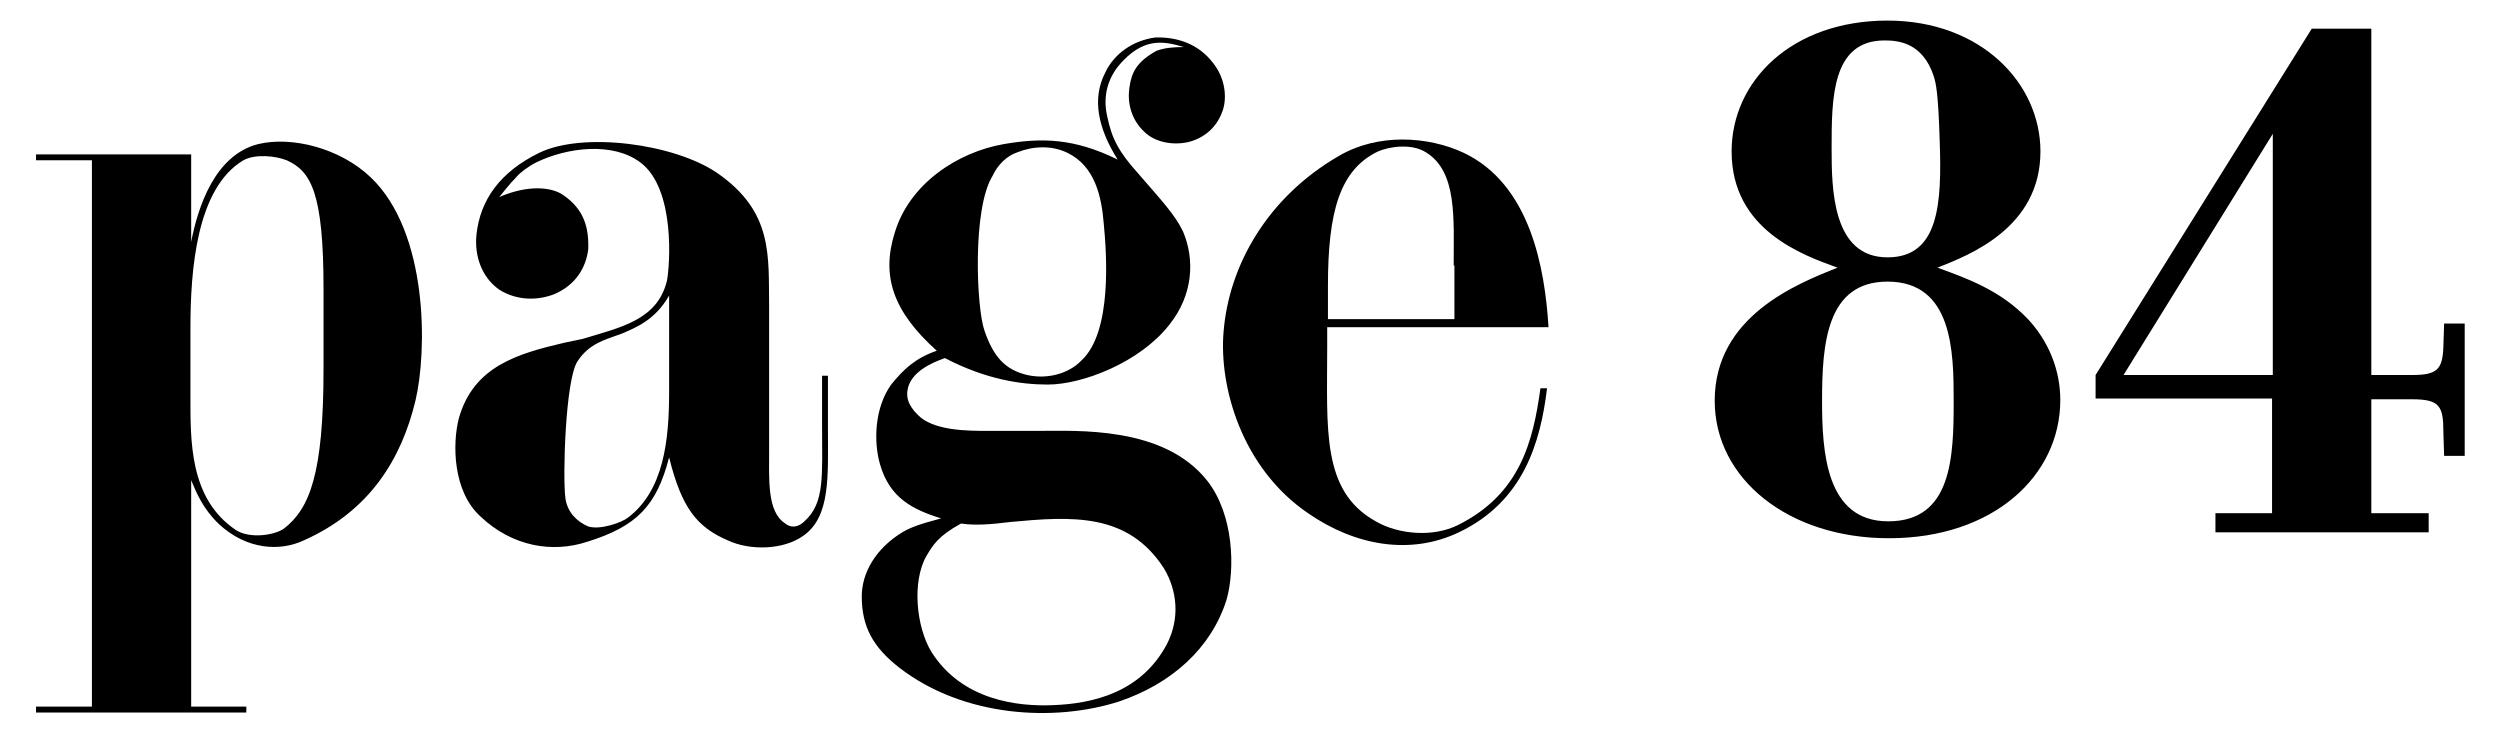
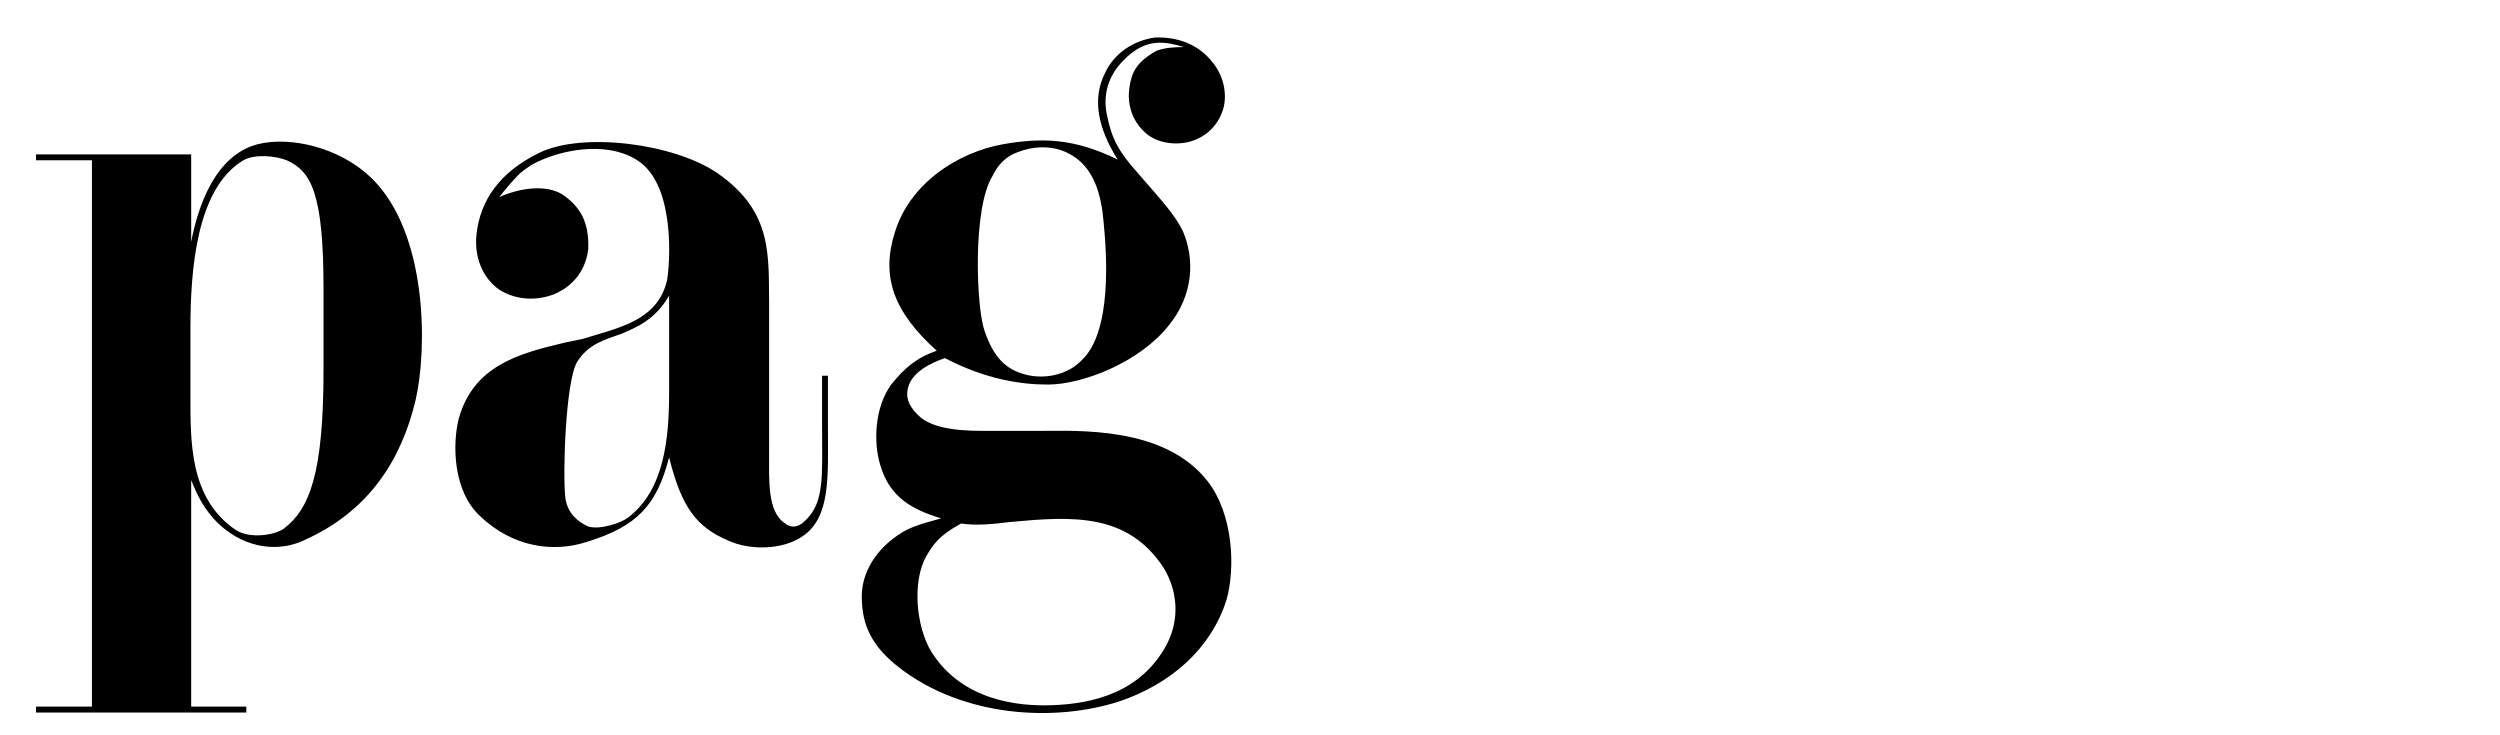
<svg xmlns="http://www.w3.org/2000/svg" viewBox="0 0 340 100">
  <path d="M44 50.2V39.3c0-13.1-1.7-16-5-17.5-1.5-.6-4.3-.9-5.9 0-6.4 3.8-7.2 15-7.2 22.8v9c0 6.3-.2 14.2 6.2 18.5 1.9 1.2 5.2.7 6.5-.2 3.5-2.7 5.4-7.4 5.4-21.7M26 96.1h7.5v.8H4.9v-.8h7.6V21.8H4.9V21H26v11.9c.9-4.7 3.2-11.8 9.1-13.3 4.5-1.1 11.1.5 15.3 4.5 7.9 7.5 7.7 23.7 6.1 30.4-1.9 7.9-6.2 15-15.2 19-3.2 1.5-7.7 1.3-11.5-2.2-2.2-2.1-3.1-4.3-3.8-6v30.8zm52.5-46.9c-1.6 2.6-2 15.6-1.6 18.6.3 2 1.7 3.2 3.1 3.8 1.6.5 4.5-.5 5.4-1.2 4.9-3.7 5.6-10.6 5.6-17.1V40.2c-1.9 3.3-4.4 4.3-6.5 5.2-2.2.8-4.4 1.3-6 3.8m33.3 1.9h.8v7c0 6.6.4 12.2-3.4 14.8-2.7 1.9-7.2 2-10.2.6-4.2-1.8-6.3-4.4-8-11.3-1.7 6.6-4.4 9.4-11.2 11.5-4.6 1.5-10.1.7-14.5-3.5-3.7-3.4-3.8-9.8-2.9-13.3 2-7.1 8-8.8 14.4-10.3 0 0 1.4-.3 2.4-.5 5.3-1.6 10.2-2.6 11.5-7.9.4-2 1.2-12.5-3.6-16.1-3.7-2.8-9.9-2.1-14.2 0-1 .5-2.2 1.4-2.6 1.9-1 1-2.4 2.8-2.4 2.8 3.9-1.7 7.2-1.4 8.8-.2 2.7 1.9 3.4 4.3 3.3 7.3-.3 2.4-1.6 4.8-4.6 6.1-2.3.9-5.1.9-7.5-.6-2.4-1.7-3.4-4.6-3.1-7.5.5-4.7 3.2-8.5 8.5-11.1 5.9-2.9 18.3-1.3 24.2 2.7 7.7 5.3 7 11.3 7.1 18.2v19.2c0 4.4-.3 8.7 2.2 10.3.6.5 1.6.7 2.6-.3 2.8-2.5 2.4-6.2 2.4-13.1v-6.7zM135 23.9c-2.8 4.5-2.2 18.1-1.1 21.1 1.2 3.5 2.8 5.3 5.8 6 2.6.6 5.6-.1 7.4-2 4.2-3.9 3.4-14.6 3-18.7-.3-3.6-1.2-7.7-4.9-9.5-2.2-1.1-4.8-.9-6.8-.1-1.5.5-2.7 1.7-3.4 3.2m-9 51.7c-2 3.5-1.4 9.7.7 13.1 4.2 6.6 11.8 7.4 16.5 7.2 5.4-.2 12-1.7 15.5-8.3 1.8-3.5 1.4-7.3-.4-10.3-4.9-7.6-12.5-7.1-21-6.3-2.4.3-4.6.5-6.6.2-3.1 1.7-3.8 2.9-4.7 4.4m35-69.2c-2.4-.7-5.1-1.4-8.2 1.8-2.1 2.1-2.9 4.8-2.2 7.7.6 2.9 1.5 4.7 4.2 7.7 3.2 3.7 5 5.6 6.1 7.9 1.6 3.8 1.4 8.6-1.9 12.7-4 5.1-11.8 8.1-16.5 8.1-3.7 0-8.4-.7-14-3.6-1.7.6-4.8 1.9-5.1 4.5-.1.9.1 1.9 1.4 3.2 2.1 2.2 6.8 2.2 9.6 2.2h6.7c5.4 0 17.2-.7 23.1 6.8 3.6 4.6 3.8 12 2.6 16.2-2.1 6.6-7.5 11.4-14.6 13.8-8.7 2.8-21.1 2.2-29.9-4.6-3.6-2.8-5.1-5.6-5.1-9.7 0-3.2 1.9-6.5 5.5-8.7 1.2-.7 2.3-1.1 5.3-1.9-3.9-1.2-7-2.8-8.3-7.3-.9-3-.8-7.7 1.5-10.9 1.7-2.1 3.3-3.6 6.2-4.6-5.9-5.3-7.6-10.1-5.7-16.1 2-6.6 8.5-10.9 14.8-12 5.2-.9 9.6-.8 15.5 2.1-2.7-4.3-3.5-8.3-1.7-11.8 1.2-2.6 3.8-4.4 6.8-4.8 2.7-.1 5.8.7 7.9 3.5 1.6 2 1.9 4.6 1.3 6.4-.6 1.8-2 3.6-4.6 4.3-2.1.5-4.6.1-6.1-1.4-1.8-1.7-2.3-4-2-6 .3-2.1 1-3.5 3.7-5 1.1-.4 2.3-.5 3.7-.5" />
-   <path d="M197.7 36.1c0-6.4.5-12.8-3.8-15.4-1.9-1.2-4.9-.8-6.5-.1-5.2 2.5-6.8 8.2-6.8 18.3v4.5h17.2v-7.3zm12.9 8.4h-30.1v2.7c0 11.2-.8 19.6 6.6 23.7 3.1 1.8 7.8 2.2 11.2.5 8.4-4.2 10.2-11.3 11.2-18.6h.9c-.9 7.4-3.2 15.4-12 19.6-6.5 3.1-14 1.9-20.5-2.6-9.1-6.2-12.1-17.3-11.5-24.6.7-9.1 6-18.4 15.7-24 5.3-3.1 12.1-2.7 17-.4 9 4.3 11 15.6 11.5 23.7M263 10.4c-1.5-4.6-4.8-4.9-6.7-4.9-7.2 0-7.2 7.9-7.2 14.7 0 5.5.1 14.8 7.6 14.8 7 0 7.4-7.3 7.1-15.8-.2-6.6-.5-7.8-.8-8.8m-6.3 27.9c-8.3 0-8.9 8.5-8.9 16.2 0 6.9.5 16.4 9 16.4 8.7 0 8.9-8.8 8.9-16.4 0-6.6-.1-16.2-9-16.2m19.1 5.1c2.8 3 4.4 6.9 4.4 11 0 10.3-9.1 18.8-23.3 18.8-13.7 0-23.7-8.1-23.7-18.7 0-11.5 11.2-15.9 16.7-18.1-4.7-1.7-14.4-5.1-14.4-15.8 0-9.6 8.2-17.8 21.2-17.8 12.7 0 20.8 8.5 20.8 17.8 0 10.4-9.7 14.1-14 15.8 3.8 1.4 8.5 3 12.3 7m13 7.6h20.3V18.2L288.8 51zm33.7-47.2V51h5.6c3.4 0 4.1-.8 4.2-3.9l.1-3.1h2.8v18h-2.8l-.1-3.2c0-3.6-.5-4.5-4.3-4.5h-5.5v15.5h7.8v2.6h-29v-2.6h7.7V54.2h-24V51l29.4-47.1h8.1z" />
</svg>